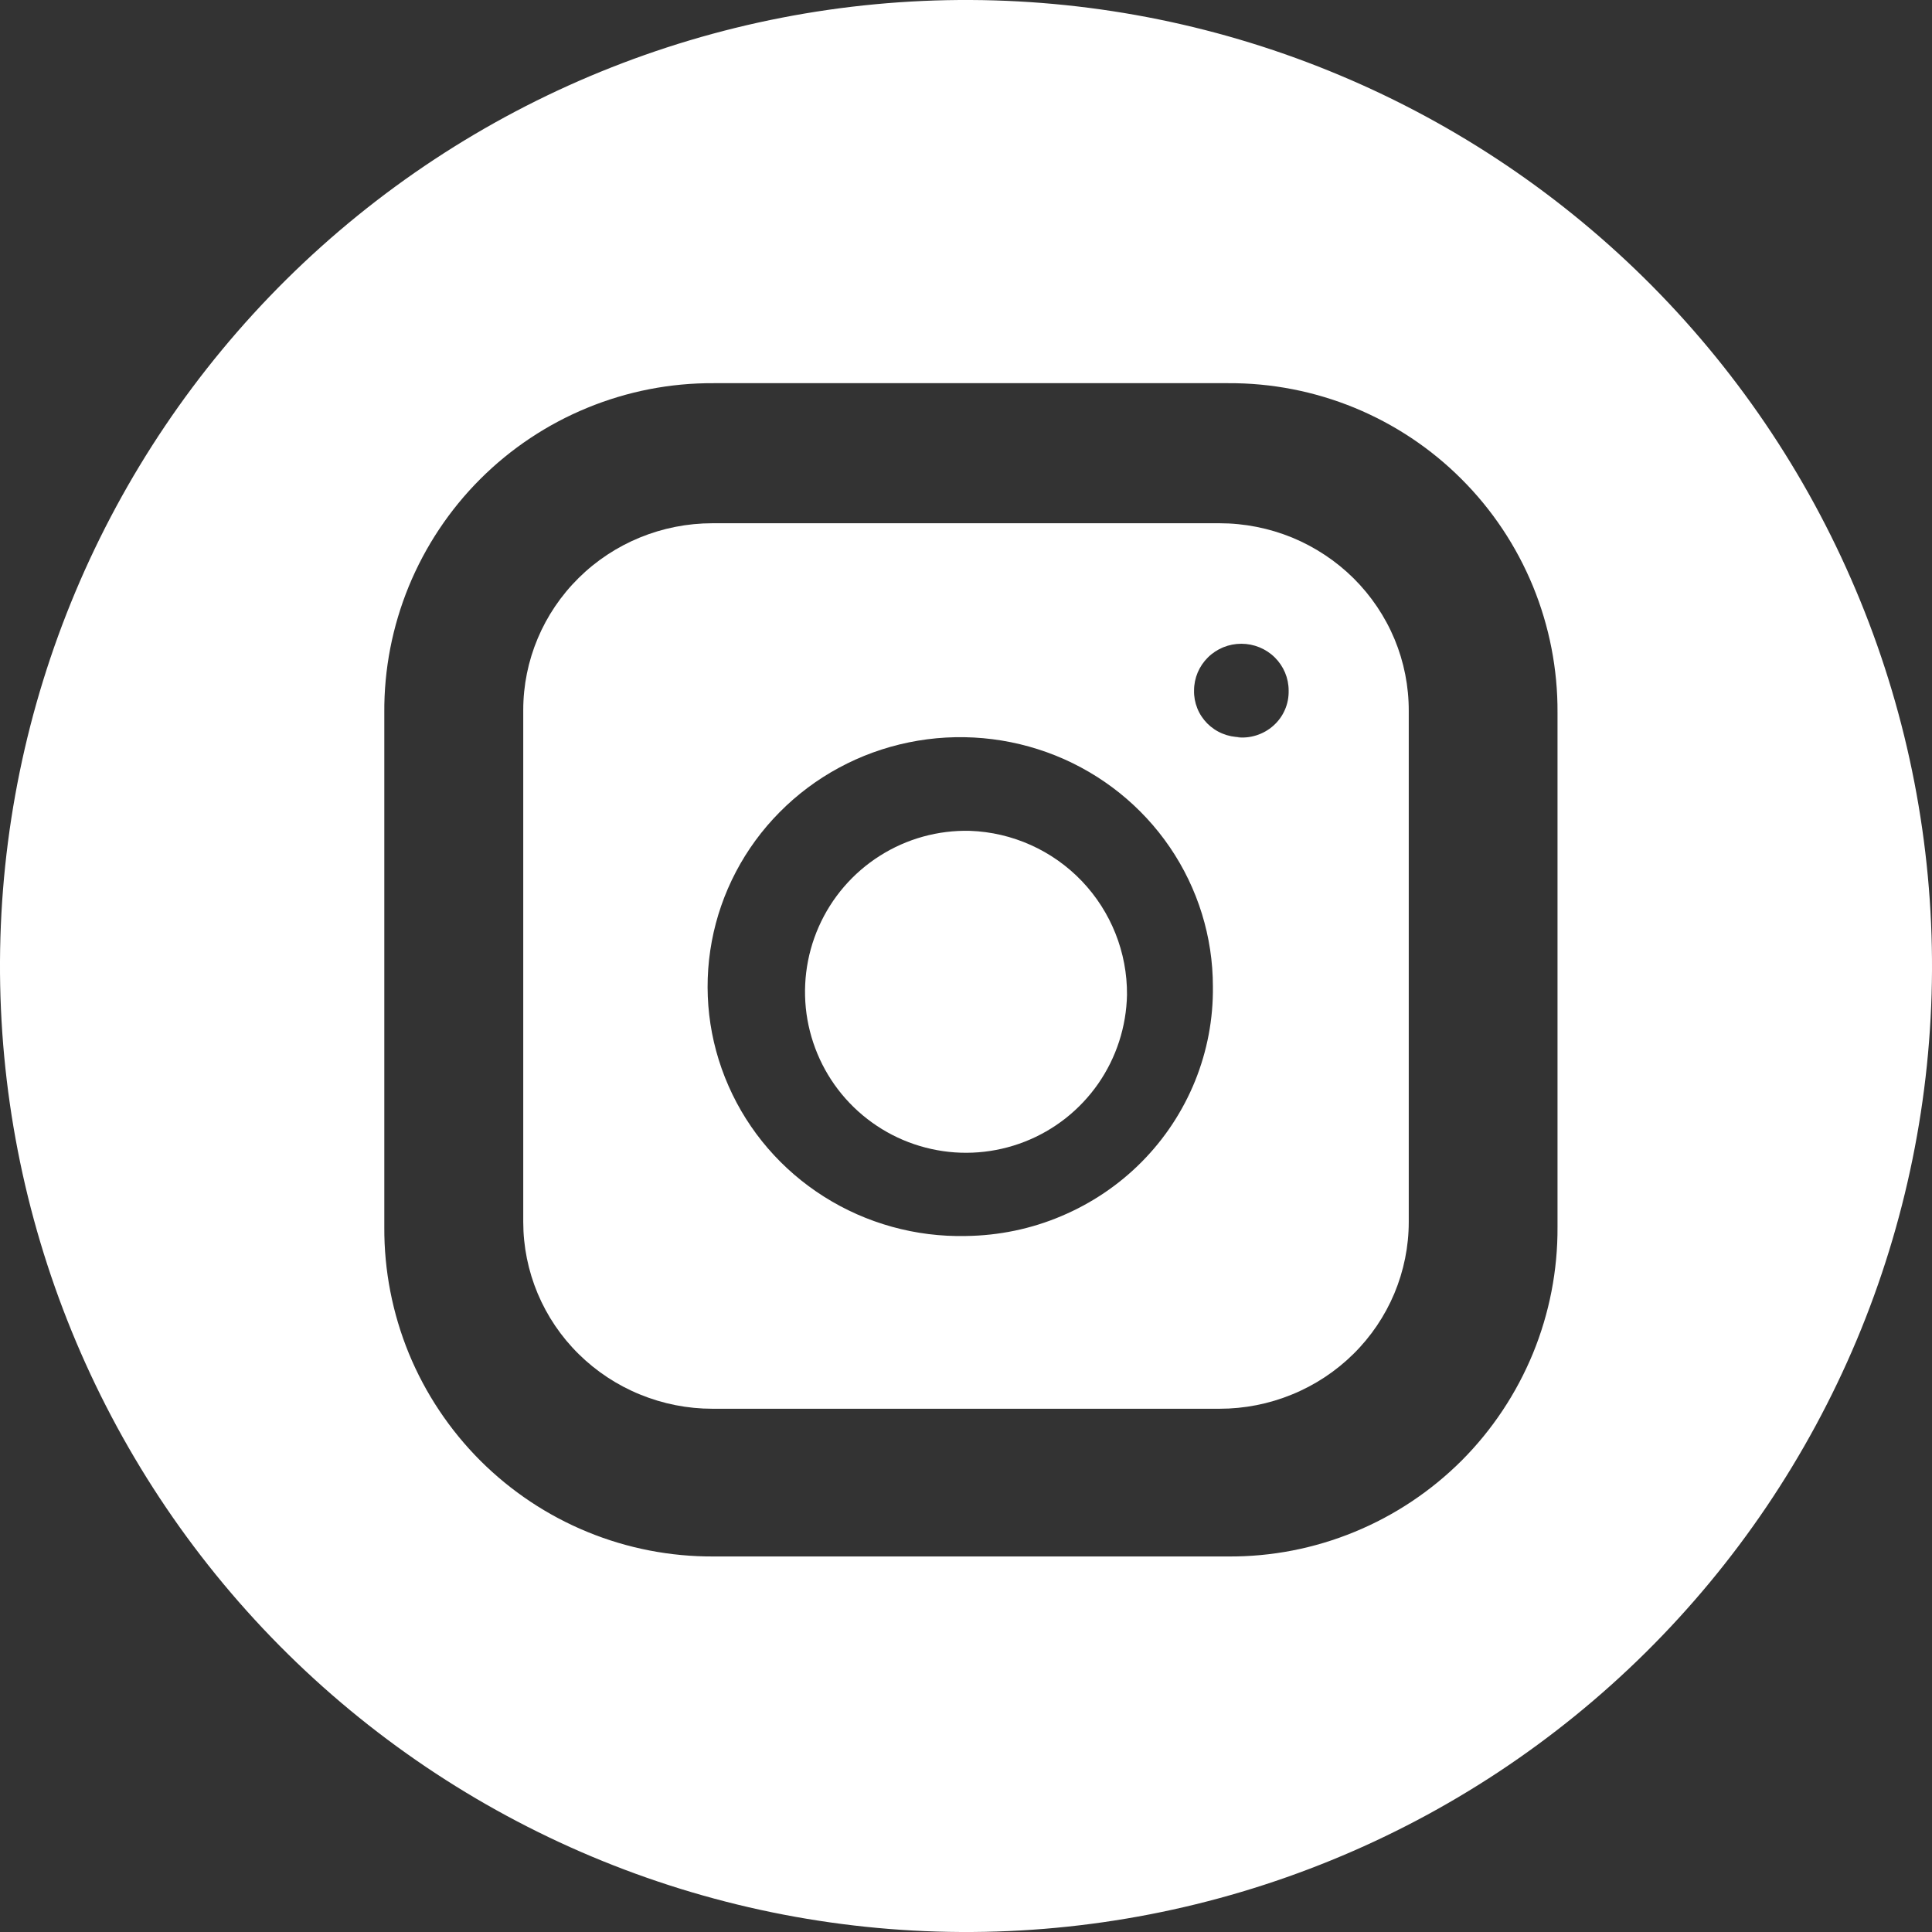
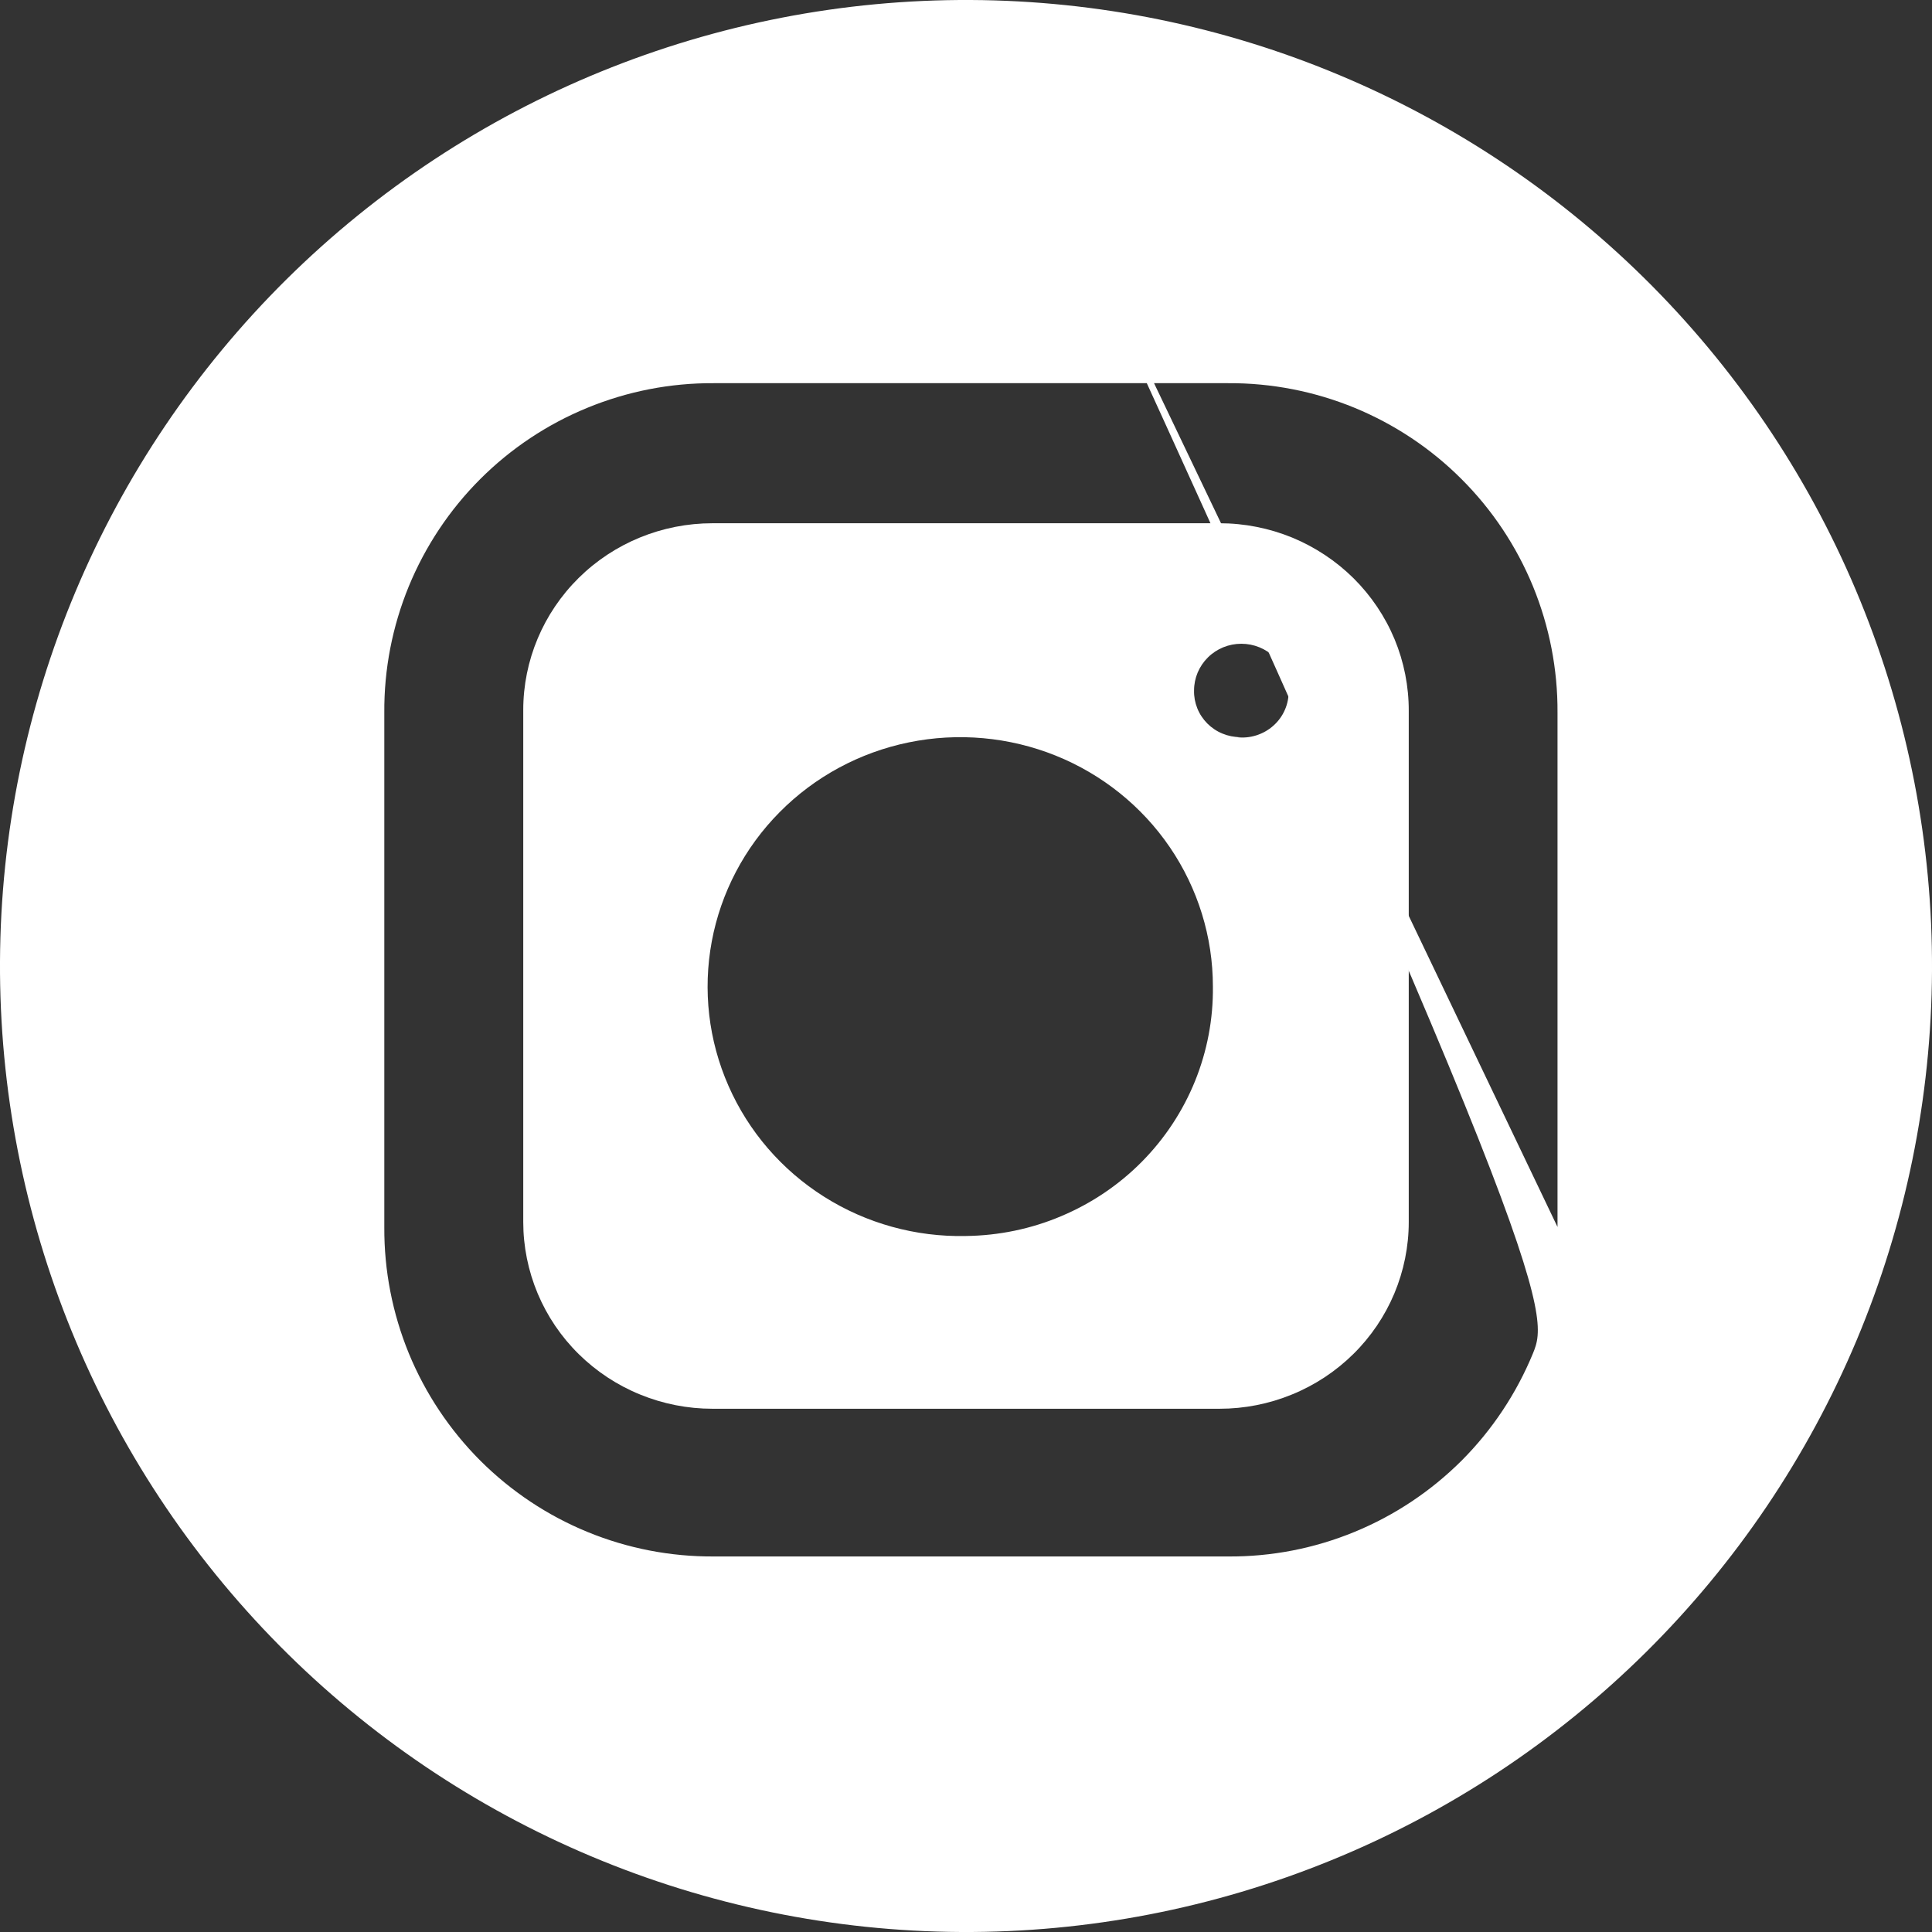
<svg xmlns="http://www.w3.org/2000/svg" width="24" height="24" viewBox="0 0 24 24" fill="none">
  <rect x="0" y="0" width="24" height="24" fill="#333333" stroke="none" />
-   <path d="M12.06 0C8.877 -0.016 5.819 1.233 3.557 3.472C1.296 5.712 0.016 8.757 0 11.94C-0.016 15.123 1.233 18.181 3.472 20.443C5.712 22.704 8.757 23.984 11.94 24C13.516 24.008 15.078 23.705 16.537 23.109C17.996 22.514 19.323 21.636 20.443 20.528C21.563 19.419 22.453 18.101 23.064 16.648C23.674 15.195 23.992 13.636 24 12.06C24.008 10.484 23.705 8.922 23.109 7.463C22.514 6.004 21.636 4.677 20.528 3.557C19.419 2.437 18.101 1.547 16.648 0.937C15.195 0.326 13.636 0.008 12.06 0ZM19.348 15.242C19.351 15.781 19.247 16.314 19.043 16.812C18.838 17.31 18.537 17.763 18.157 18.144C17.776 18.524 17.323 18.826 16.826 19.03C16.328 19.235 15.794 19.339 15.256 19.335H8.867C8.329 19.338 7.795 19.235 7.297 19.03C6.799 18.826 6.347 18.524 5.966 18.144C5.586 17.763 5.284 17.311 5.079 16.813C4.875 16.315 4.771 15.782 4.774 15.244V8.854C4.77 8.315 4.874 7.782 5.078 7.284C5.283 6.786 5.584 6.333 5.965 5.952C6.345 5.572 6.798 5.27 7.296 5.066C7.794 4.861 8.327 4.757 8.866 4.76H15.256C15.794 4.757 16.327 4.861 16.825 5.065C17.323 5.27 17.776 5.571 18.156 5.952C18.537 6.332 18.838 6.785 19.043 7.283C19.247 7.781 19.351 8.314 19.348 8.852V15.242Z" fill="white" />
+   <path d="M12.06 0C8.877 -0.016 5.819 1.233 3.557 3.472C1.296 5.712 0.016 8.757 0 11.94C-0.016 15.123 1.233 18.181 3.472 20.443C5.712 22.704 8.757 23.984 11.94 24C13.516 24.008 15.078 23.705 16.537 23.109C17.996 22.514 19.323 21.636 20.443 20.528C21.563 19.419 22.453 18.101 23.064 16.648C23.674 15.195 23.992 13.636 24 12.06C24.008 10.484 23.705 8.922 23.109 7.463C22.514 6.004 21.636 4.677 20.528 3.557C19.419 2.437 18.101 1.547 16.648 0.937C15.195 0.326 13.636 0.008 12.06 0ZC19.351 15.781 19.247 16.314 19.043 16.812C18.838 17.31 18.537 17.763 18.157 18.144C17.776 18.524 17.323 18.826 16.826 19.03C16.328 19.235 15.794 19.339 15.256 19.335H8.867C8.329 19.338 7.795 19.235 7.297 19.03C6.799 18.826 6.347 18.524 5.966 18.144C5.586 17.763 5.284 17.311 5.079 16.813C4.875 16.315 4.771 15.782 4.774 15.244V8.854C4.77 8.315 4.874 7.782 5.078 7.284C5.283 6.786 5.584 6.333 5.965 5.952C6.345 5.572 6.798 5.27 7.296 5.066C7.794 4.861 8.327 4.757 8.866 4.76H15.256C15.794 4.757 16.327 4.861 16.825 5.065C17.323 5.27 17.776 5.571 18.156 5.952C18.537 6.332 18.838 6.785 19.043 7.283C19.247 7.781 19.351 8.314 19.348 8.852V15.242Z" fill="white" />
  <path d="M15.15 6.5H8.85C8.227 6.5 7.629 6.744 7.188 7.18C6.748 7.615 6.5 8.205 6.5 8.82V15.18C6.5 15.484 6.561 15.786 6.679 16.068C6.797 16.349 6.97 16.605 7.188 16.82C7.407 17.036 7.666 17.207 7.951 17.323C8.236 17.44 8.542 17.5 8.85 17.5H15.15C15.458 17.5 15.764 17.44 16.049 17.323C16.334 17.207 16.593 17.036 16.812 16.82C17.03 16.605 17.203 16.349 17.321 16.068C17.439 15.786 17.5 15.484 17.5 15.18V8.832C17.501 8.526 17.441 8.223 17.324 7.941C17.206 7.658 17.033 7.401 16.815 7.184C16.597 6.968 16.337 6.796 16.052 6.678C15.766 6.561 15.459 6.5 15.15 6.5ZM11.999 15.354C11.376 15.368 10.762 15.198 10.237 14.866C9.711 14.534 9.298 14.055 9.05 13.49C8.801 12.925 8.729 12.3 8.842 11.694C8.955 11.089 9.248 10.53 9.684 10.09C10.12 9.649 10.679 9.347 11.29 9.222C11.9 9.097 12.535 9.154 13.113 9.386C13.69 9.618 14.185 10.015 14.533 10.526C14.881 11.037 15.067 11.639 15.067 12.255C15.072 12.658 14.996 13.057 14.845 13.43C14.693 13.804 14.469 14.144 14.184 14.432C13.899 14.72 13.559 14.949 13.184 15.107C12.81 15.266 12.407 15.349 11.999 15.354ZM15.409 9.157C15.332 9.157 15.256 9.142 15.186 9.113C15.115 9.084 15.051 9.041 14.997 8.987C14.944 8.933 14.901 8.869 14.873 8.798C14.845 8.728 14.831 8.653 14.833 8.577C14.833 8.423 14.895 8.276 15.005 8.167C15.115 8.058 15.264 7.997 15.42 7.997C15.576 7.997 15.726 8.058 15.836 8.167C15.946 8.276 16.008 8.423 16.008 8.577C16.01 8.659 15.995 8.741 15.962 8.816C15.93 8.891 15.881 8.959 15.819 9.014C15.758 9.069 15.685 9.11 15.606 9.135C15.527 9.16 15.443 9.168 15.361 9.157H15.409Z" fill="white" />
-   <path d="M14 12.358C13.992 12.754 13.867 13.139 13.641 13.464C13.414 13.789 13.097 14.039 12.728 14.183C12.359 14.327 11.955 14.359 11.569 14.273C11.182 14.188 10.829 13.989 10.555 13.703C10.281 13.417 10.099 13.056 10.03 12.666C9.962 12.276 10.011 11.874 10.171 11.512C10.331 11.15 10.595 10.843 10.93 10.631C11.264 10.419 11.654 10.311 12.05 10.321C12.576 10.34 13.074 10.564 13.438 10.944C13.802 11.325 14.004 11.832 14 12.358Z" fill="white" />
</svg>